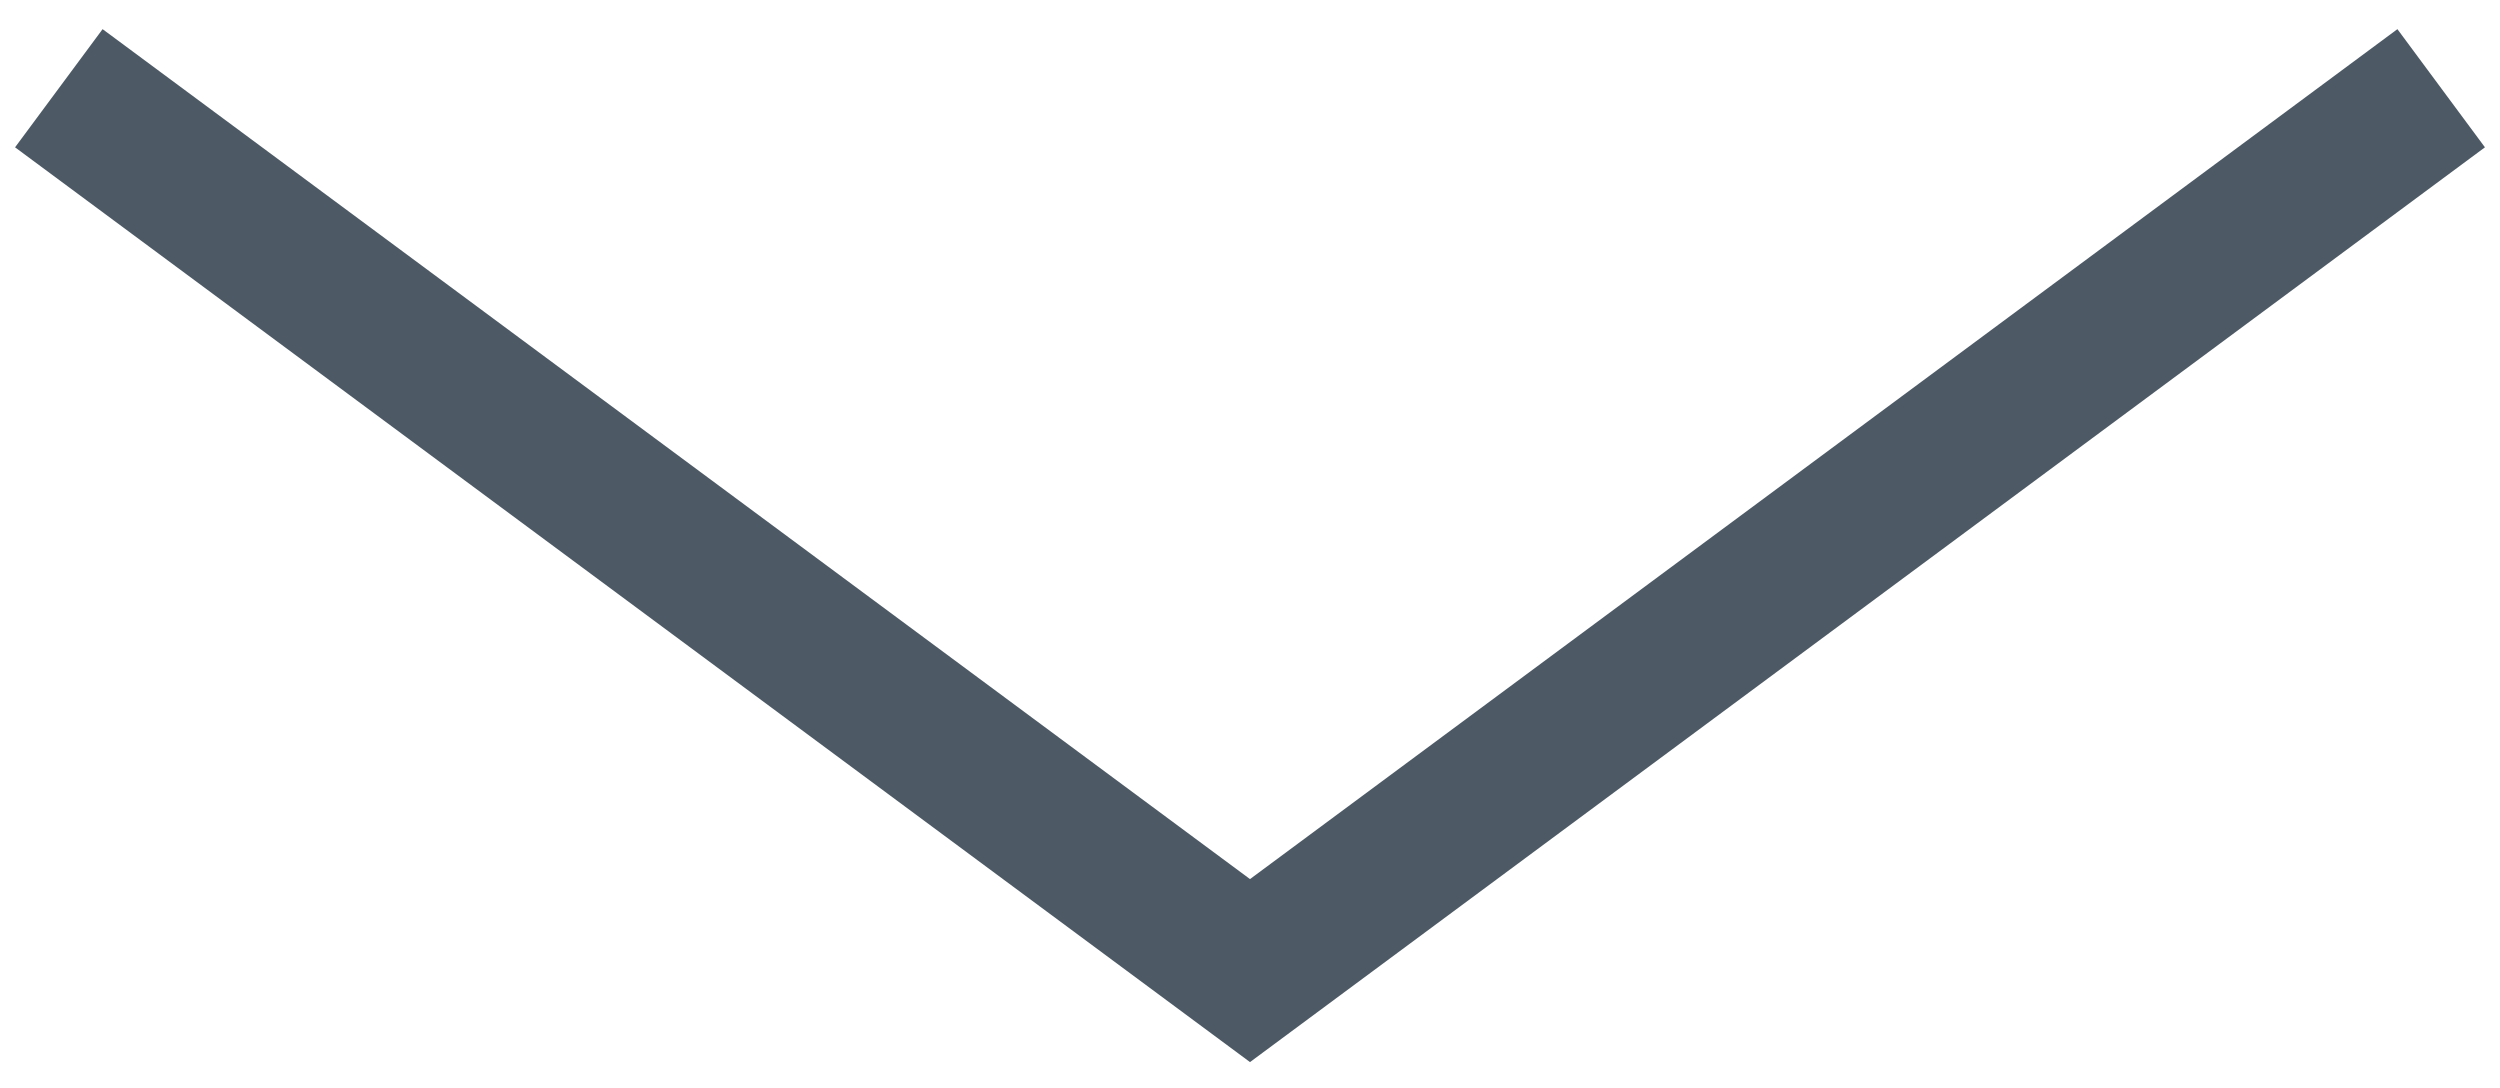
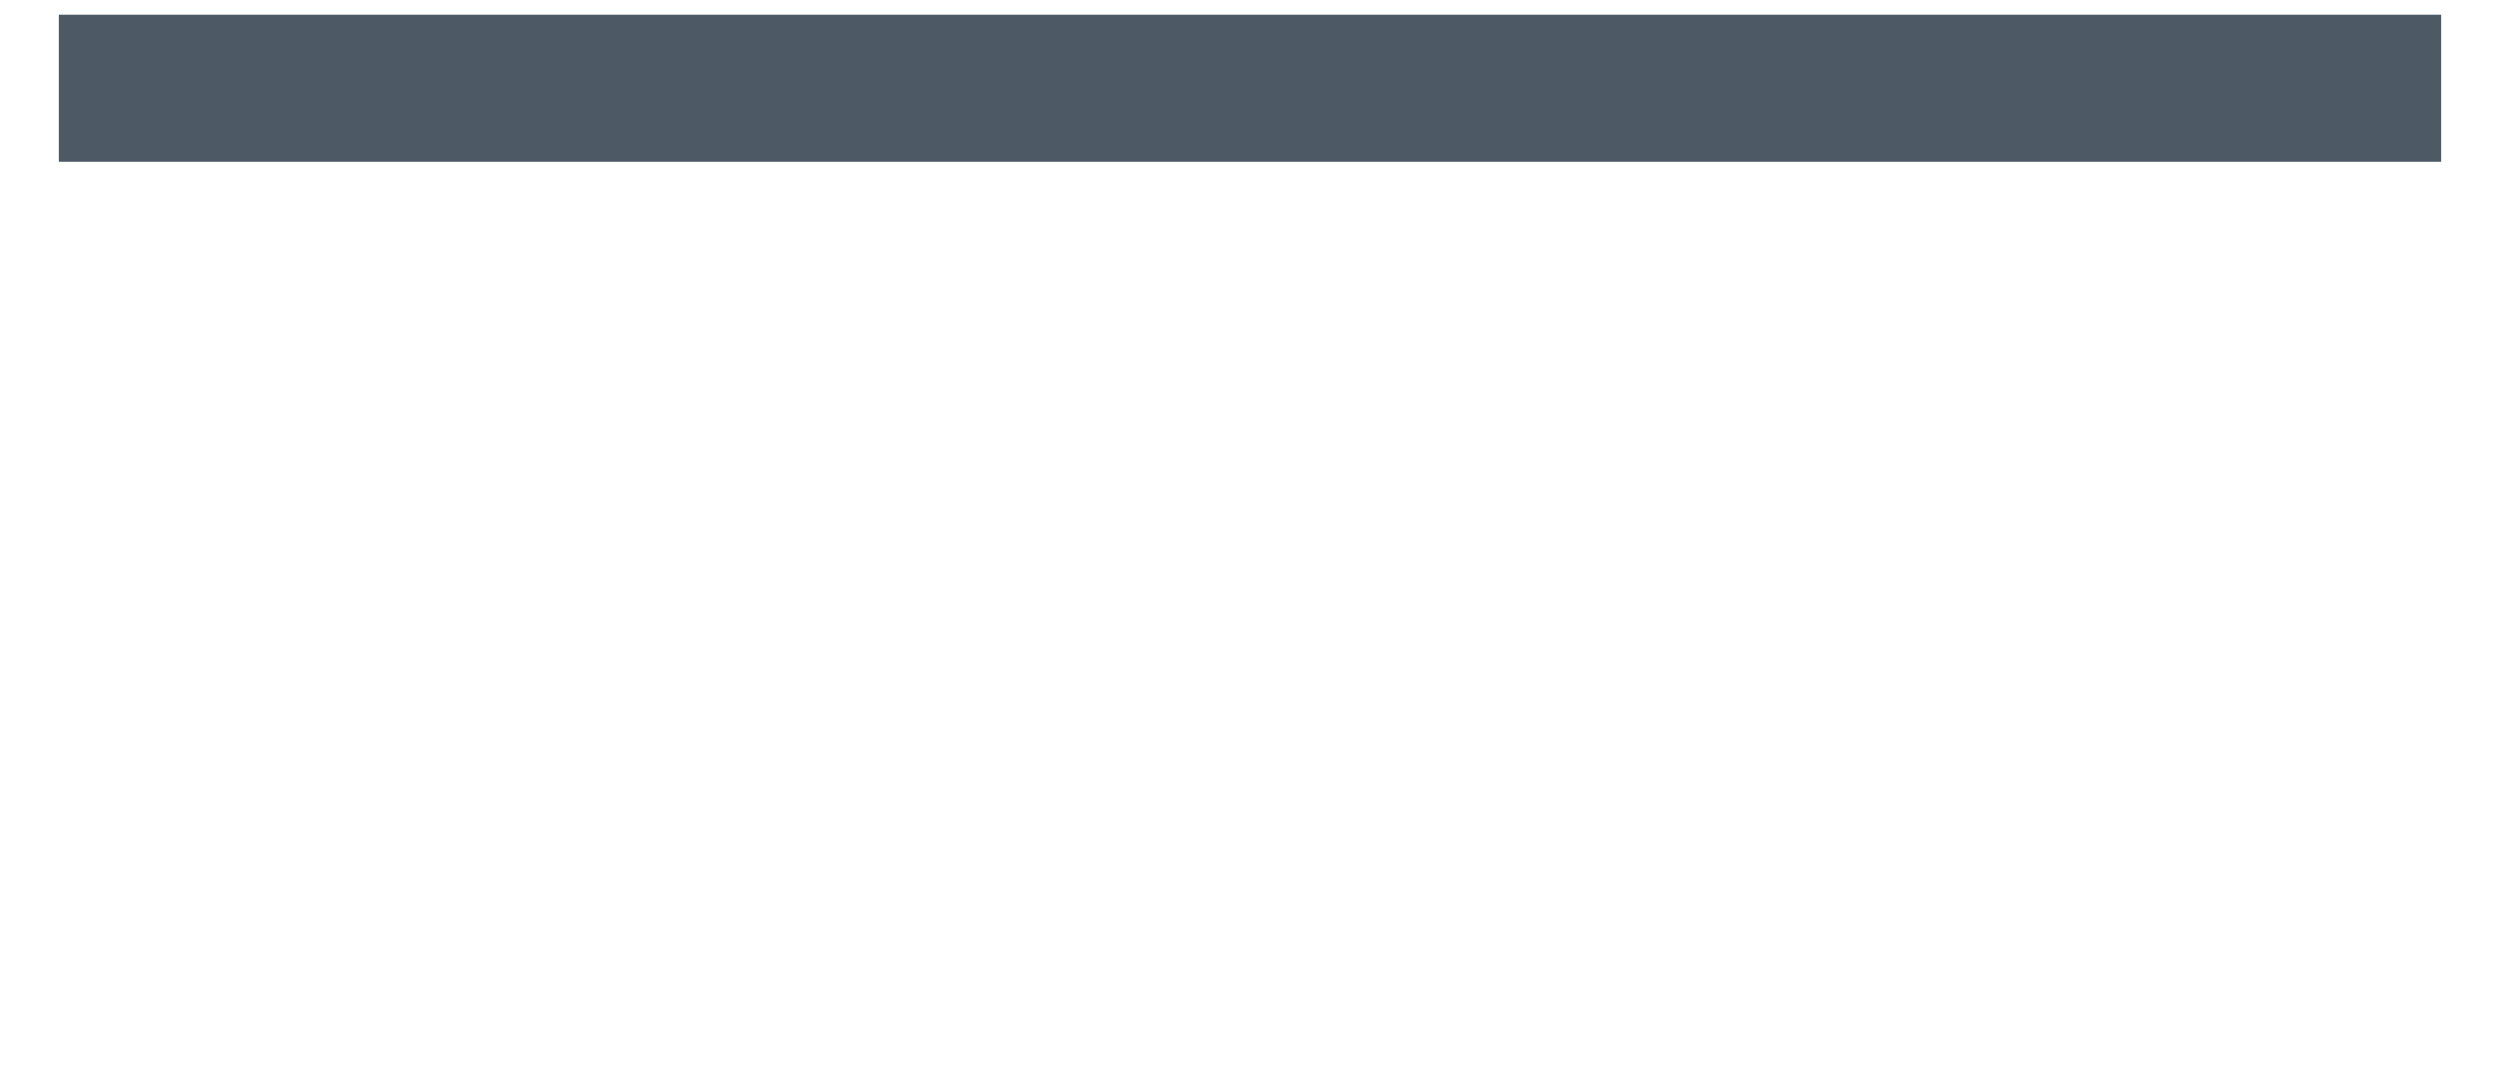
<svg xmlns="http://www.w3.org/2000/svg" width="85" height="37" viewBox="0 0 85 37" fill="none">
-   <path d="M2 3L42.5 33L83 3" stroke="#4D5A66" stroke-width="5" />
+   <path d="M2 3L83 3" stroke="#4D5A66" stroke-width="5" />
</svg>